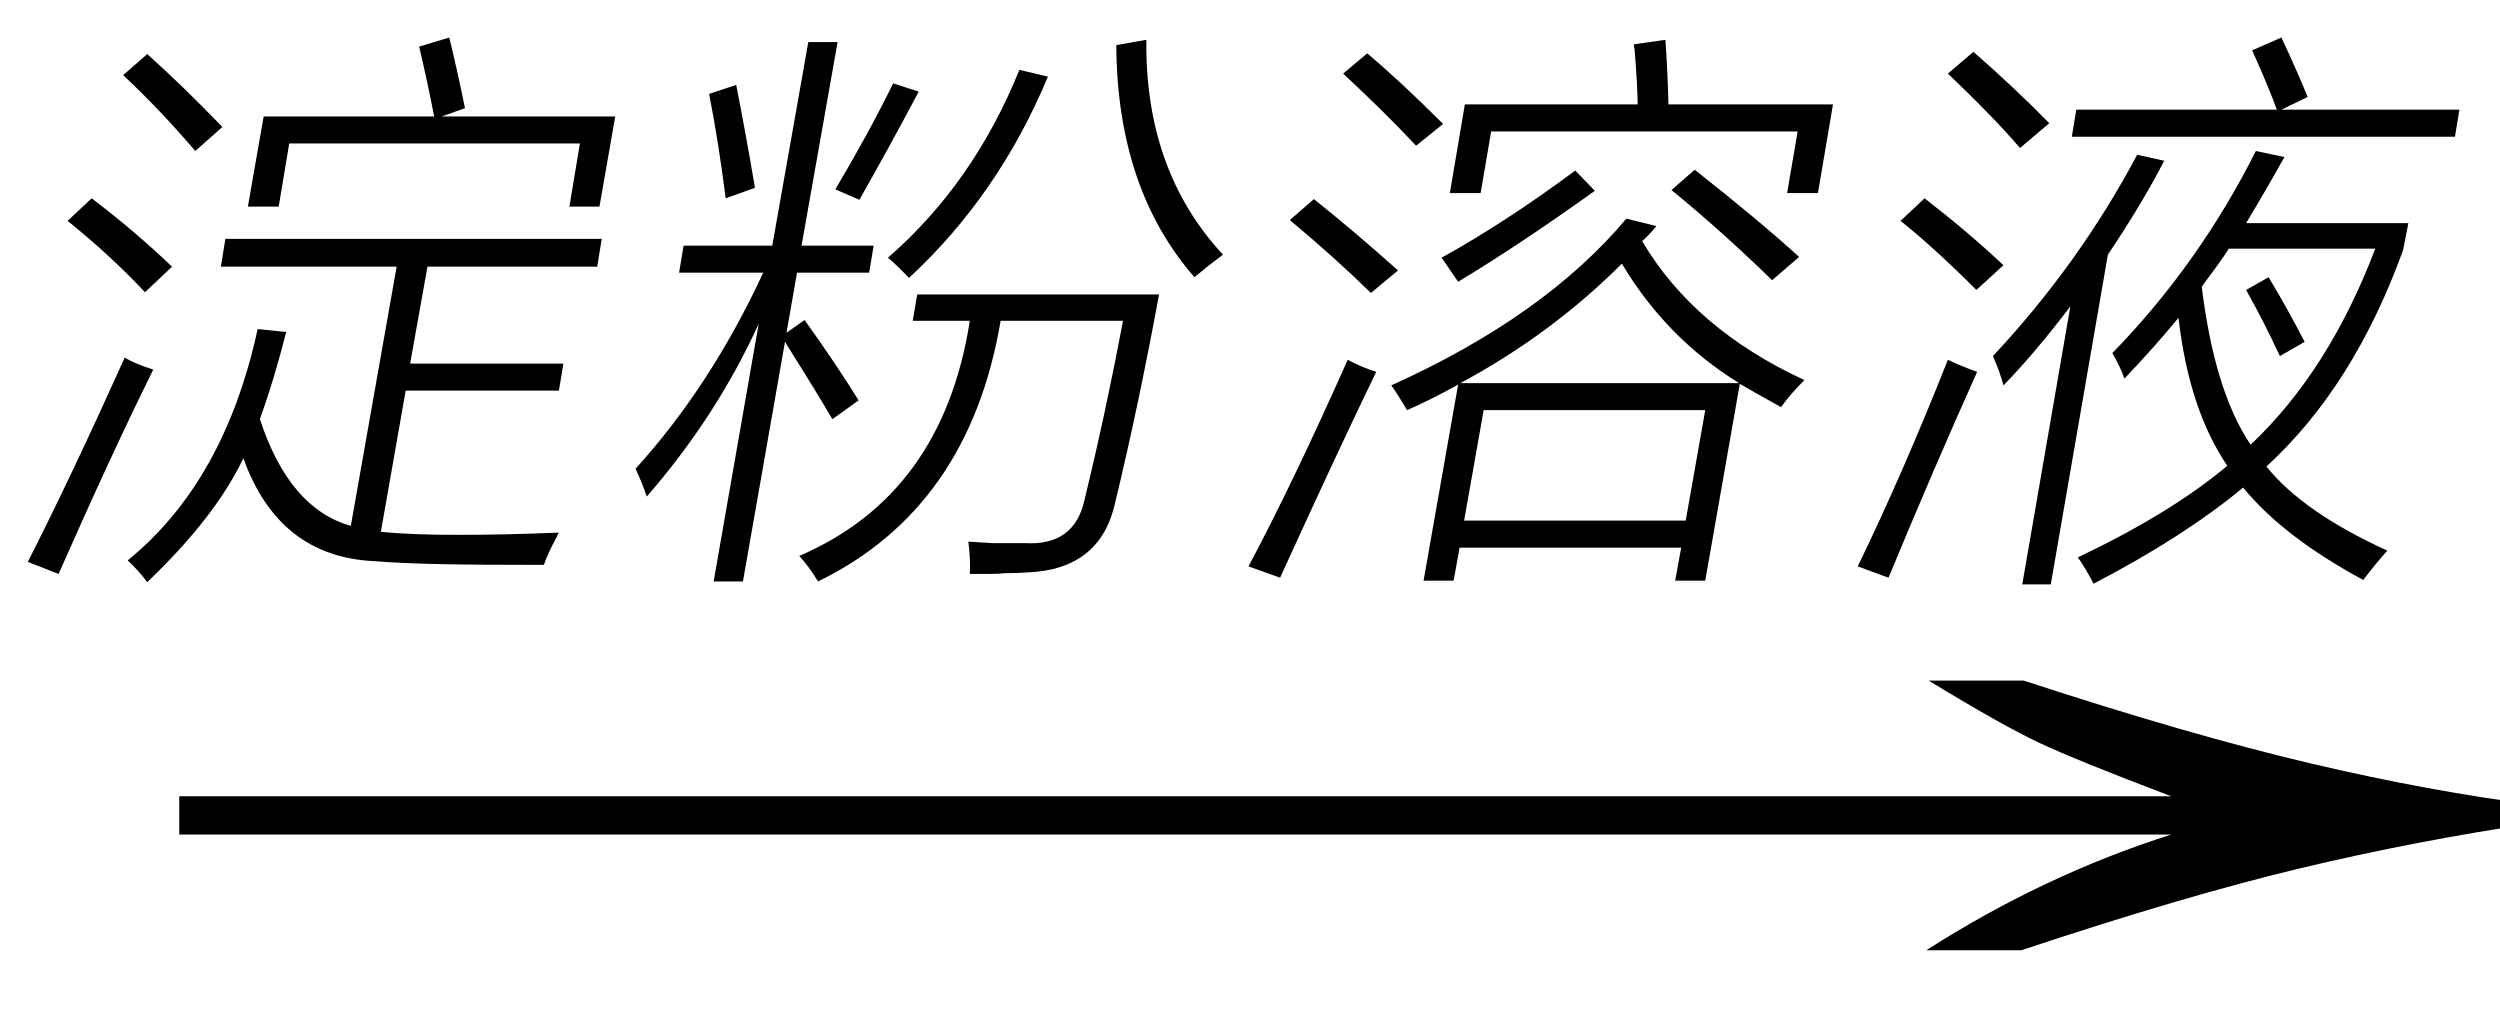
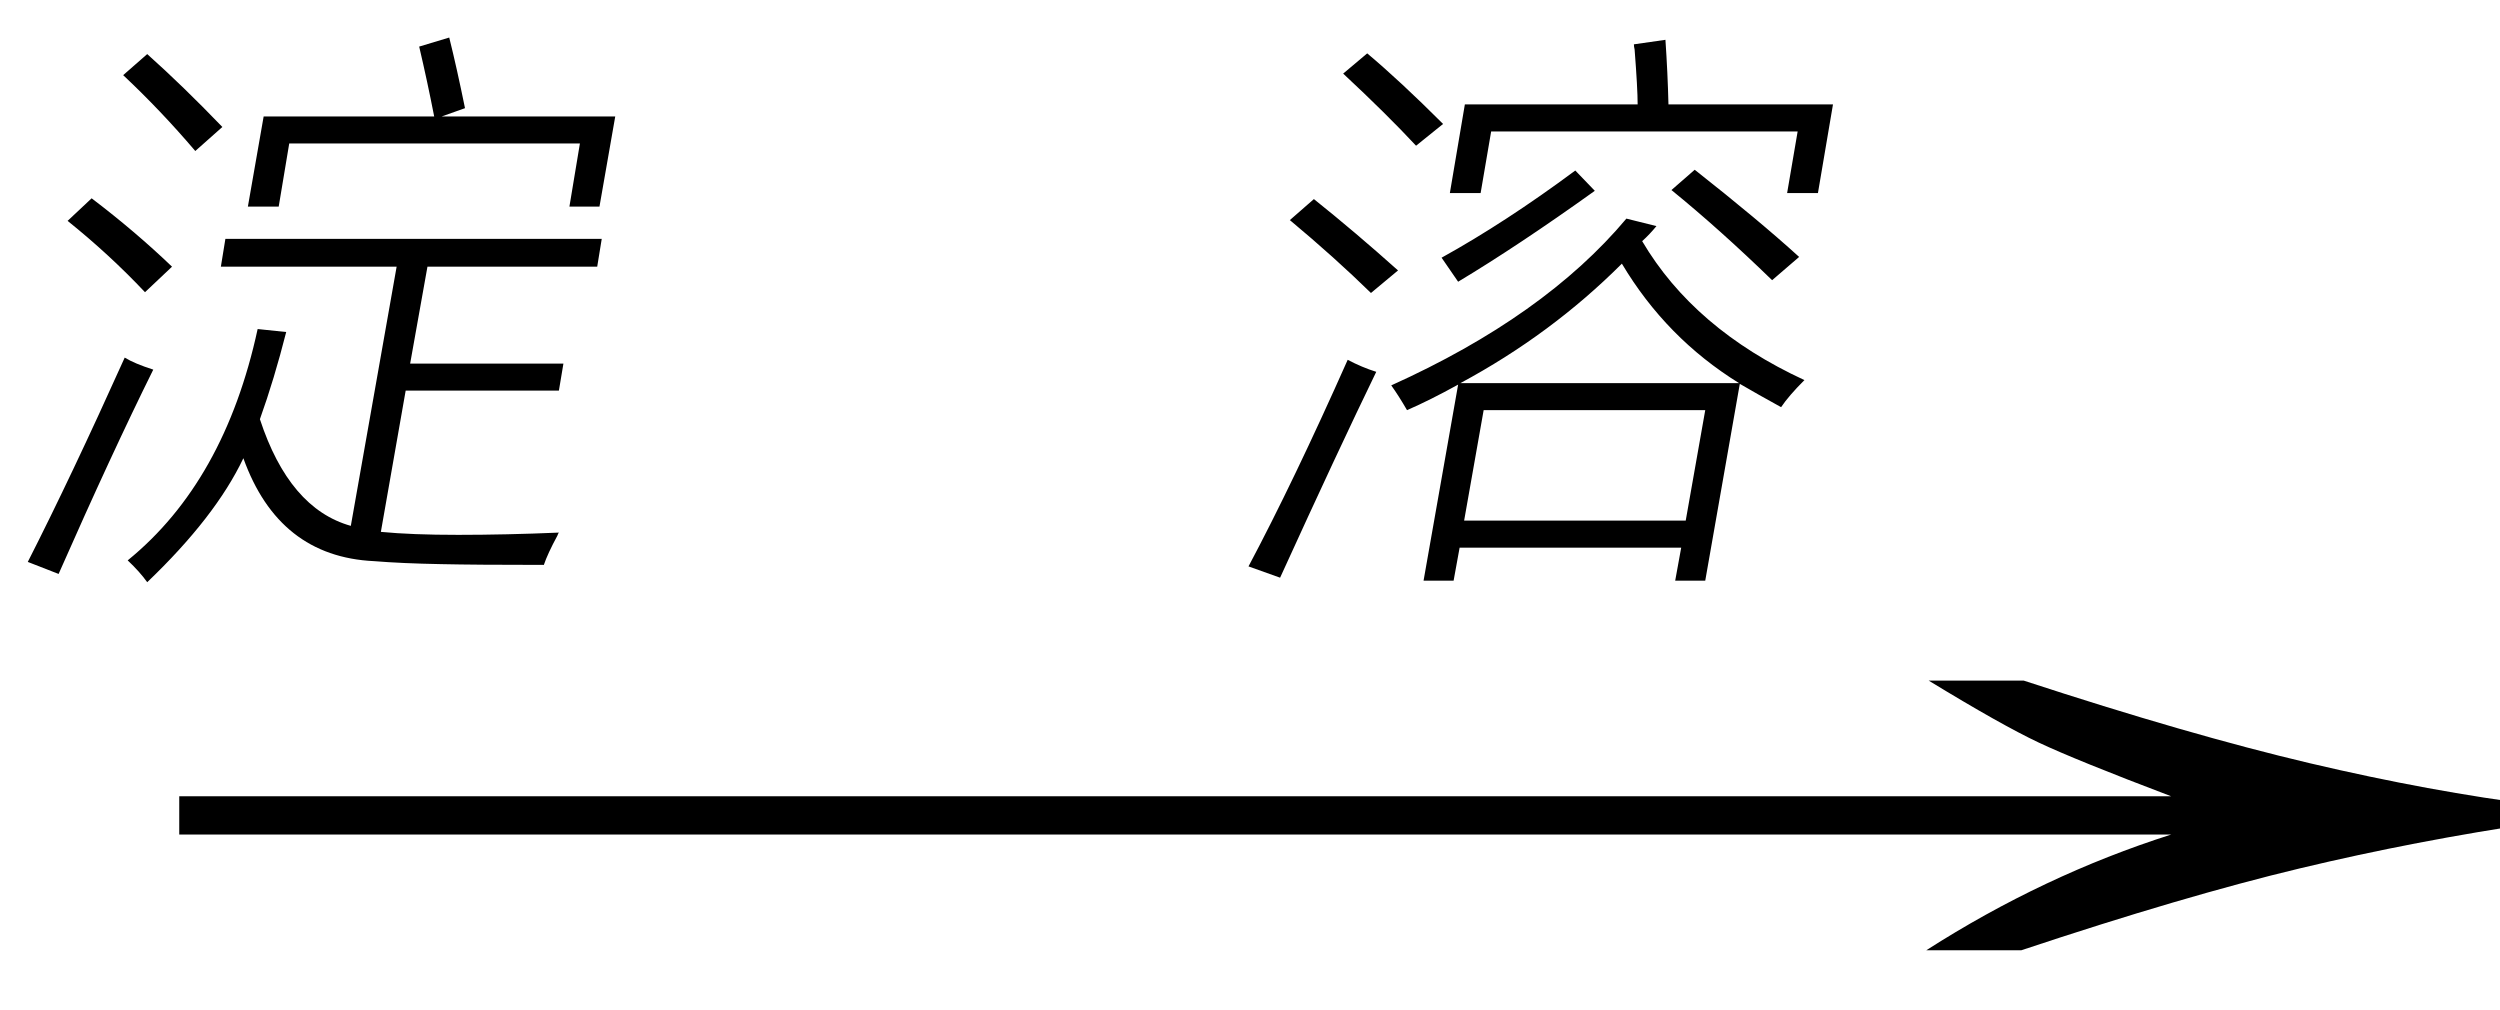
<svg xmlns="http://www.w3.org/2000/svg" stroke-dasharray="none" shape-rendering="auto" font-family="'Dialog'" width="52" text-rendering="auto" fill-opacity="1" contentScriptType="text/ecmascript" color-interpolation="auto" color-rendering="auto" preserveAspectRatio="xMidYMid meet" font-size="12" fill="black" stroke="black" image-rendering="auto" stroke-miterlimit="10" zoomAndPan="magnify" version="1.0" stroke-linecap="square" stroke-linejoin="miter" contentStyleType="text/css" font-style="normal" height="21" stroke-width="1" stroke-dashoffset="0" font-weight="normal" stroke-opacity="1">
  <defs id="genericDefs" />
  <g>
    <g text-rendering="optimizeLegibility" transform="translate(1.649,21) matrix(3.327,0,0,1,0,0)" color-rendering="optimizeQuality" color-interpolation="linearRGB" image-rendering="optimizeQuality">
      <path d="M12.156 -6.844 Q13.188 -5.719 13.945 -5.125 Q14.703 -4.531 15.375 -4.25 L15.375 -3.891 Q14.609 -3.516 13.883 -2.938 Q13.156 -2.359 12.141 -1.234 L11.547 -1.234 Q12.281 -2.797 13.078 -3.641 L0.625 -3.641 L0.625 -4.438 L13.078 -4.438 Q12.484 -5.188 12.25 -5.555 Q12.016 -5.922 11.562 -6.844 L12.156 -6.844 Z" stroke="none" />
    </g>
    <g text-rendering="optimizeLegibility" transform="translate(0,10.672)" color-rendering="optimizeQuality" color-interpolation="linearRGB" image-rendering="optimizeQuality">
      <path d="M3.062 1.438 Q2.906 1.219 2.656 0.984 Q4.672 -0.656 5.359 -3.828 L5.953 -3.766 Q5.703 -2.781 5.406 -1.953 Q6.016 -0.094 7.297 0.266 L8.25 -5.125 L4.594 -5.125 L4.688 -5.703 L12.516 -5.703 L12.422 -5.125 L8.891 -5.125 L8.531 -3.109 L11.719 -3.109 L11.625 -2.547 L8.438 -2.547 L7.922 0.391 Q8.562 0.453 9.531 0.453 Q10.516 0.453 11.625 0.406 Q11.609 0.422 11.594 0.469 Q11.391 0.844 11.312 1.078 Q9.891 1.078 9.172 1.062 Q8.359 1.047 7.781 1 Q5.797 0.906 5.062 -1.141 Q4.484 0.078 3.062 1.438 ZM8.719 -9.703 L9.344 -9.891 Q9.5 -9.266 9.672 -8.422 L9.188 -8.25 L12.797 -8.25 L12.469 -6.375 L11.844 -6.375 L12.062 -7.688 L6.016 -7.688 L5.797 -6.375 L5.156 -6.375 L5.484 -8.25 L9.031 -8.25 Q8.891 -8.969 8.719 -9.703 ZM1.219 1.266 L0.578 1.016 Q1.484 -0.766 2.594 -3.234 Q2.797 -3.109 3.188 -2.984 Q2.328 -1.25 1.219 1.266 ZM1.406 -6.078 L1.906 -6.547 Q2.812 -5.859 3.578 -5.125 L3.016 -4.594 Q2.281 -5.375 1.406 -6.078 ZM2.562 -9.109 L3.062 -9.547 Q3.797 -8.891 4.625 -8.031 L4.062 -7.531 Q3.344 -8.375 2.562 -9.109 Z" stroke="none" />
    </g>
    <g text-rendering="optimizeLegibility" transform="translate(12.797,10.672)" color-rendering="optimizeQuality" color-interpolation="linearRGB" image-rendering="optimizeQuality">
-       <path d="M1.422 -5.562 L3.266 -5.562 L4.016 -9.797 L4.625 -9.797 L3.875 -5.562 L5.375 -5.562 L5.281 -5 L3.781 -5 L3.562 -3.75 L3.938 -4.016 Q4.578 -3.125 5.062 -2.344 L4.516 -1.953 Q4.188 -2.516 3.578 -3.484 Q3.547 -3.547 3.531 -3.562 L2.656 1.422 L2.047 1.422 L2.984 -3.938 Q2.109 -2.016 0.656 -0.344 Q0.562 -0.625 0.422 -0.922 Q1.984 -2.641 3.078 -5 L1.328 -5 L1.422 -5.562 ZM6.188 -4 L6.281 -4.547 L11.312 -4.547 Q10.875 -2.188 10.406 -0.25 Q10.109 1.172 8.578 1.234 Q8.375 1.25 8.109 1.25 Q7.969 1.266 7.797 1.266 Q7.656 1.266 7.375 1.266 Q7.391 0.922 7.344 0.594 Q7.625 0.609 7.844 0.625 Q7.953 0.625 8.094 0.625 Q8.219 0.625 8.516 0.625 Q9.562 0.688 9.766 -0.297 Q10.203 -2.094 10.562 -4 L8.016 -4 Q7.359 -0.109 4.219 1.422 Q4.016 1.094 3.828 0.891 Q6.812 -0.391 7.375 -4 L6.188 -4 ZM11.047 -9.844 Q11.016 -7.125 12.641 -5.375 Q12.344 -5.156 12.047 -4.906 Q10.438 -6.75 10.422 -9.734 L11.047 -9.844 ZM6.109 -4.891 Q5.875 -5.141 5.672 -5.312 Q7.453 -6.859 8.406 -9.219 L9 -9.078 Q7.969 -6.609 6.109 -4.891 ZM5.078 -6.516 L4.578 -6.734 Q5.266 -7.891 5.781 -8.938 L6.312 -8.766 Q5.734 -7.672 5.078 -6.516 ZM1.953 -8.719 L2.516 -8.906 Q2.719 -7.875 2.906 -6.766 L2.297 -6.547 Q2.156 -7.672 1.953 -8.719 Z" stroke="none" />
-     </g>
+       </g>
    <g text-rendering="optimizeLegibility" transform="translate(25.438,10.672)" color-rendering="optimizeQuality" color-interpolation="linearRGB" image-rendering="optimizeQuality">
      <path d="M11.609 -2.203 Q11.125 -2.469 10.75 -2.688 L10.031 1.406 L9.406 1.406 L9.531 0.719 L4.922 0.719 L4.797 1.406 L4.172 1.406 L4.891 -2.672 Q4.297 -2.344 3.828 -2.141 Q3.656 -2.438 3.5 -2.656 Q6.688 -4.094 8.391 -6.125 L9.016 -5.969 Q8.875 -5.797 8.719 -5.656 Q9.797 -3.828 12.094 -2.766 Q11.766 -2.438 11.609 -2.203 ZM5.422 -2.141 L5.016 0.156 L9.625 0.156 L10.031 -2.141 L5.422 -2.141 ZM8.547 -9.75 L9.203 -9.844 Q9.25 -9.156 9.266 -8.5 L12.688 -8.5 L12.375 -6.656 L11.734 -6.656 L11.953 -7.938 L5.578 -7.938 L5.359 -6.656 L4.719 -6.656 L5.031 -8.5 L8.625 -8.5 Q8.625 -8.828 8.562 -9.641 Q8.547 -9.703 8.547 -9.75 ZM8.297 -5.188 Q6.828 -3.719 4.938 -2.703 L10.734 -2.703 Q9.219 -3.641 8.297 -5.188 ZM1.188 1.344 L0.531 1.109 Q1.469 -0.656 2.594 -3.188 Q2.891 -3.031 3.188 -2.938 Q2.406 -1.328 1.188 1.344 ZM7.328 -7.125 L7.734 -6.703 Q6.141 -5.562 4.891 -4.812 L4.547 -5.312 Q5.875 -6.047 7.328 -7.125 ZM9.328 -6.719 L9.812 -7.141 Q11.141 -6.094 11.984 -5.328 L11.422 -4.844 Q10.328 -5.906 9.328 -6.719 ZM1.391 -6.094 L1.891 -6.531 Q2.75 -5.844 3.641 -5.047 L3.078 -4.578 Q2.328 -5.312 1.391 -6.094 ZM2.5 -9.141 L3 -9.562 Q3.688 -8.984 4.578 -8.094 L4.016 -7.641 Q3.406 -8.297 2.5 -9.141 Z" stroke="none" />
    </g>
    <g text-rendering="optimizeLegibility" transform="translate(38.125,10.672)" color-rendering="optimizeQuality" color-interpolation="linearRGB" image-rendering="optimizeQuality">
-       <path d="M6.062 -2.797 Q5.984 -3.031 5.812 -3.328 Q7.609 -5.172 8.797 -7.531 L9.391 -7.406 Q9.062 -6.812 8.594 -6.031 L11.969 -6.031 L11.859 -5.469 Q10.828 -2.625 9.016 -0.969 Q9.781 -0.016 11.531 0.781 Q11.281 1.062 11.031 1.391 Q9.375 0.5 8.531 -0.531 Q7.312 0.484 5.422 1.469 Q5.25 1.141 5.094 0.922 Q7.031 0 8.203 -0.984 Q7.406 -2.156 7.188 -4.062 Q6.703 -3.469 6.062 -2.797 ZM8.234 -5.5 Q8.078 -5.25 7.734 -4.797 Q7.688 -4.734 7.672 -4.703 Q7.938 -2.531 8.688 -1.422 Q10.312 -2.953 11.281 -5.5 L8.234 -5.5 ZM3.547 -2.656 Q3.484 -2.906 3.328 -3.266 Q5.125 -5.188 6.328 -7.453 L6.891 -7.328 Q6.422 -6.422 5.719 -5.375 L4.531 1.484 L3.938 1.484 L4.938 -4.297 Q4.188 -3.312 3.547 -2.656 ZM8.719 -9.625 L9.328 -9.891 Q9.609 -9.297 9.875 -8.656 L9.328 -8.391 L13.031 -8.391 L12.938 -7.828 L4.969 -7.828 L5.062 -8.391 L9.234 -8.391 Q9.031 -8.938 8.719 -9.625 ZM1.156 1.344 L0.516 1.109 Q1.469 -0.859 2.391 -3.188 Q2.688 -3.047 3 -2.938 Q2.094 -0.922 1.156 1.344 ZM2.391 -9.141 L2.922 -9.594 Q3.781 -8.844 4.5 -8.109 L3.891 -7.594 Q3.328 -8.25 2.391 -9.141 ZM1.406 -6.078 L1.906 -6.547 Q2.797 -5.859 3.547 -5.156 L2.984 -4.641 Q2.109 -5.516 1.406 -6.078 ZM8.594 -4.641 L9.062 -4.906 Q9.422 -4.312 9.812 -3.562 L9.297 -3.266 Q8.938 -4.031 8.594 -4.641 Z" stroke="none" />
-     </g>
+       </g>
  </g>
</svg>